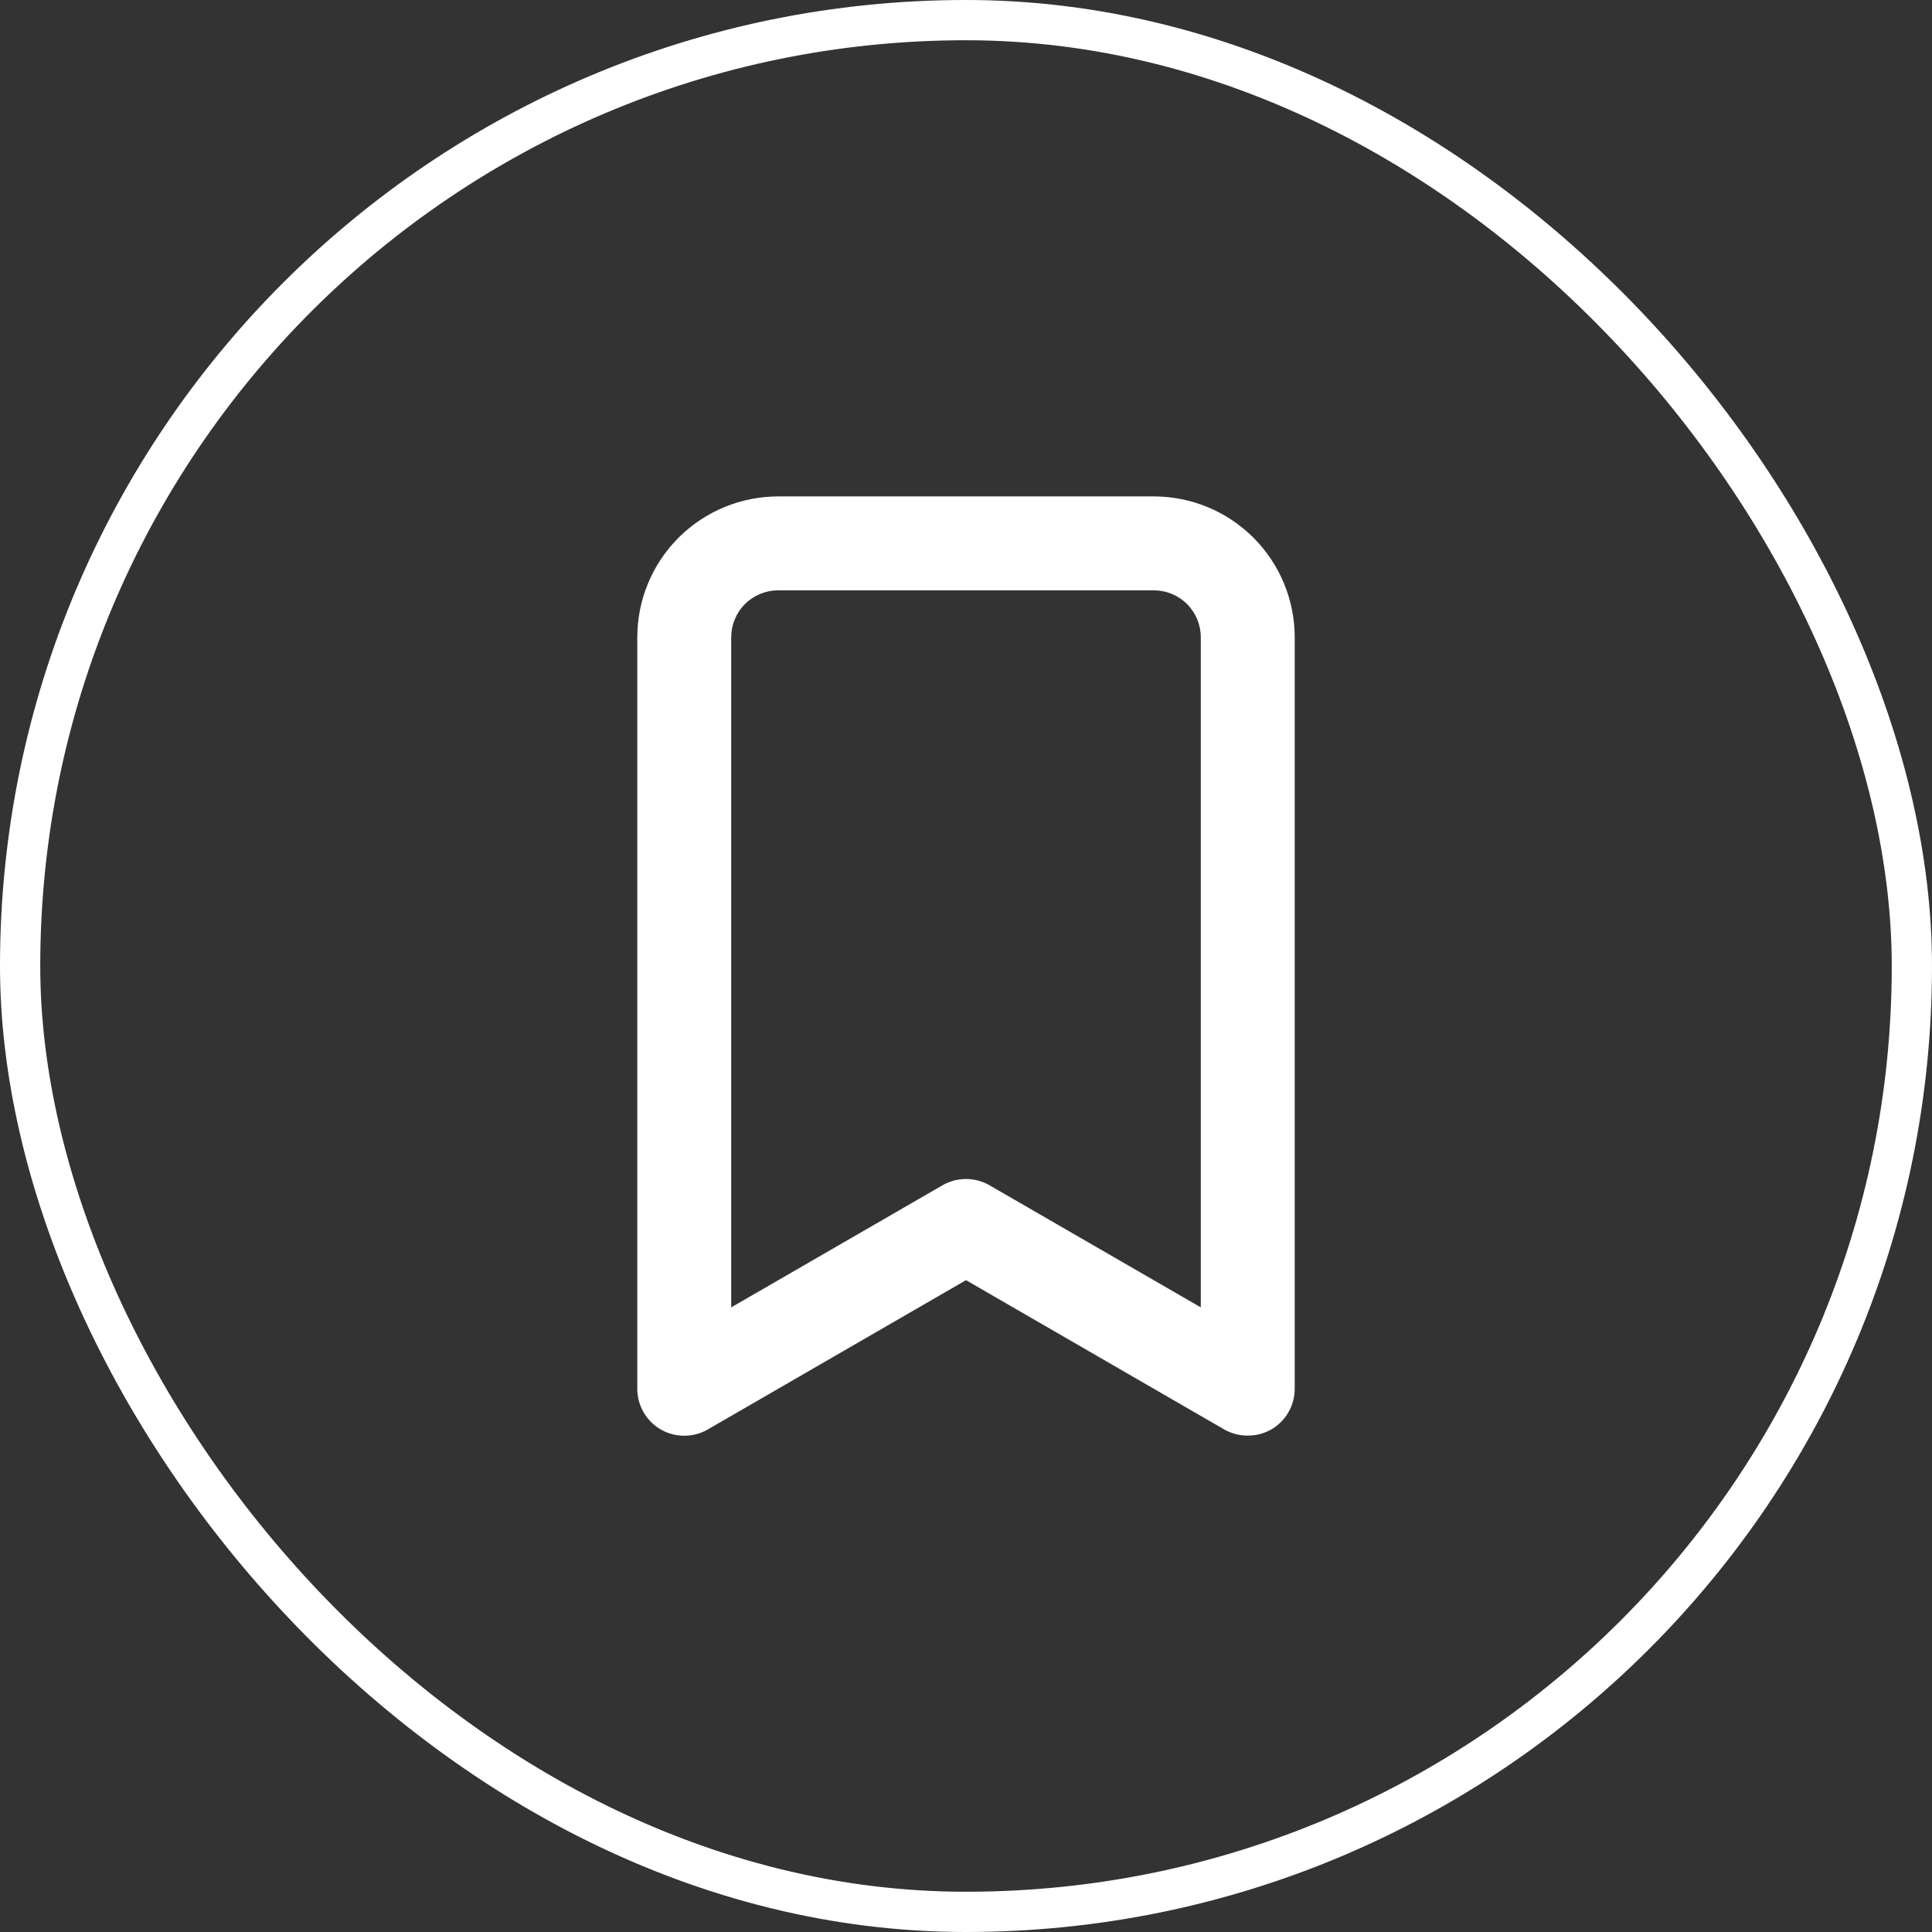
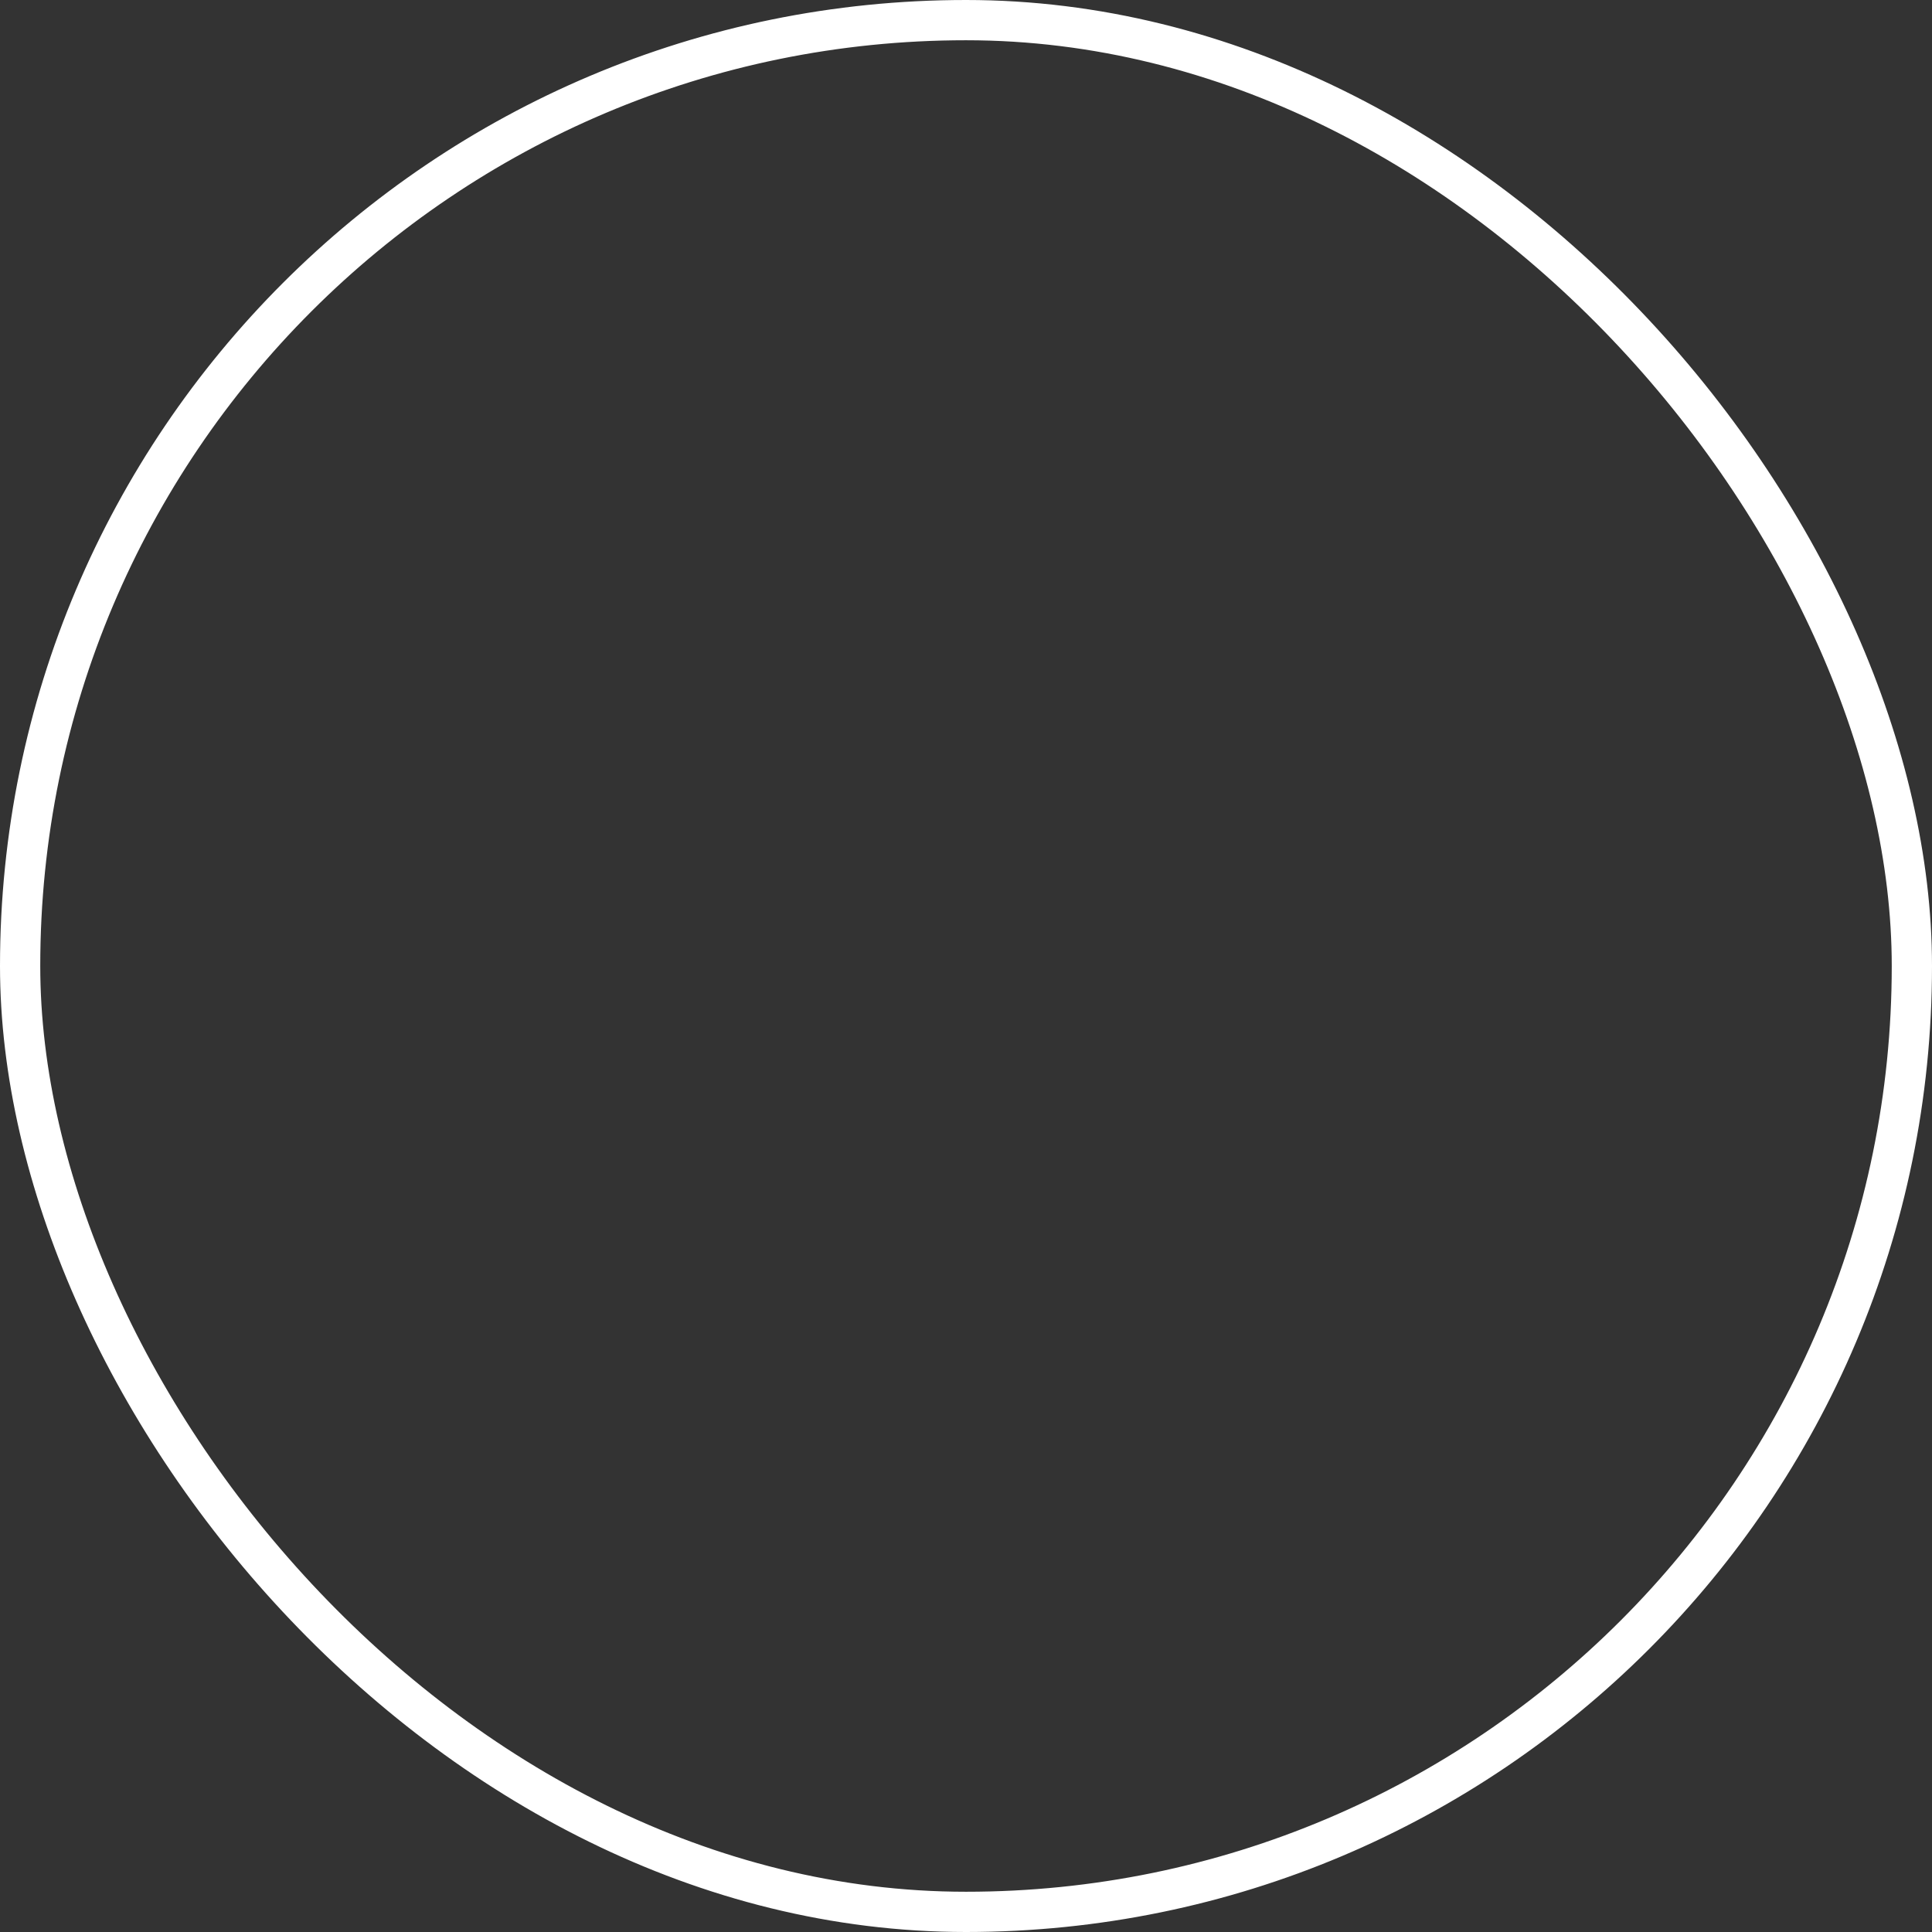
<svg xmlns="http://www.w3.org/2000/svg" width="36" height="36" viewBox="0 0 36 36" fill="none">
  <rect x="0" y="0" width="36" height="36" fill="#333333" stroke="none" />
  <rect x="0.375" y="0.375" width="35.25" height="35.25" rx="17.625" stroke="white" stroke-width="0.75" />
-   <path d="M21.5 9.25H14.5C13.804 9.25 13.136 9.527 12.644 10.019C12.152 10.511 11.875 11.179 11.875 11.875V25.875C11.874 26.029 11.915 26.181 11.991 26.314C12.068 26.448 12.179 26.559 12.312 26.636C12.445 26.713 12.596 26.753 12.75 26.753C12.904 26.753 13.055 26.713 13.188 26.636L18 23.854L22.812 26.636C22.946 26.712 23.097 26.751 23.25 26.75C23.403 26.751 23.554 26.712 23.688 26.636C23.821 26.559 23.932 26.448 24.009 26.314C24.085 26.181 24.126 26.029 24.125 25.875V11.875C24.125 11.179 23.848 10.511 23.356 10.019C22.864 9.527 22.196 9.25 21.5 9.25ZM22.375 24.361L18.438 22.086C18.305 22.009 18.154 21.969 18 21.969C17.846 21.969 17.695 22.009 17.562 22.086L13.625 24.361V11.875C13.625 11.643 13.717 11.42 13.881 11.256C14.045 11.092 14.268 11 14.5 11H21.5C21.732 11 21.955 11.092 22.119 11.256C22.283 11.42 22.375 11.643 22.375 11.875V24.361Z" fill="white" />
</svg>